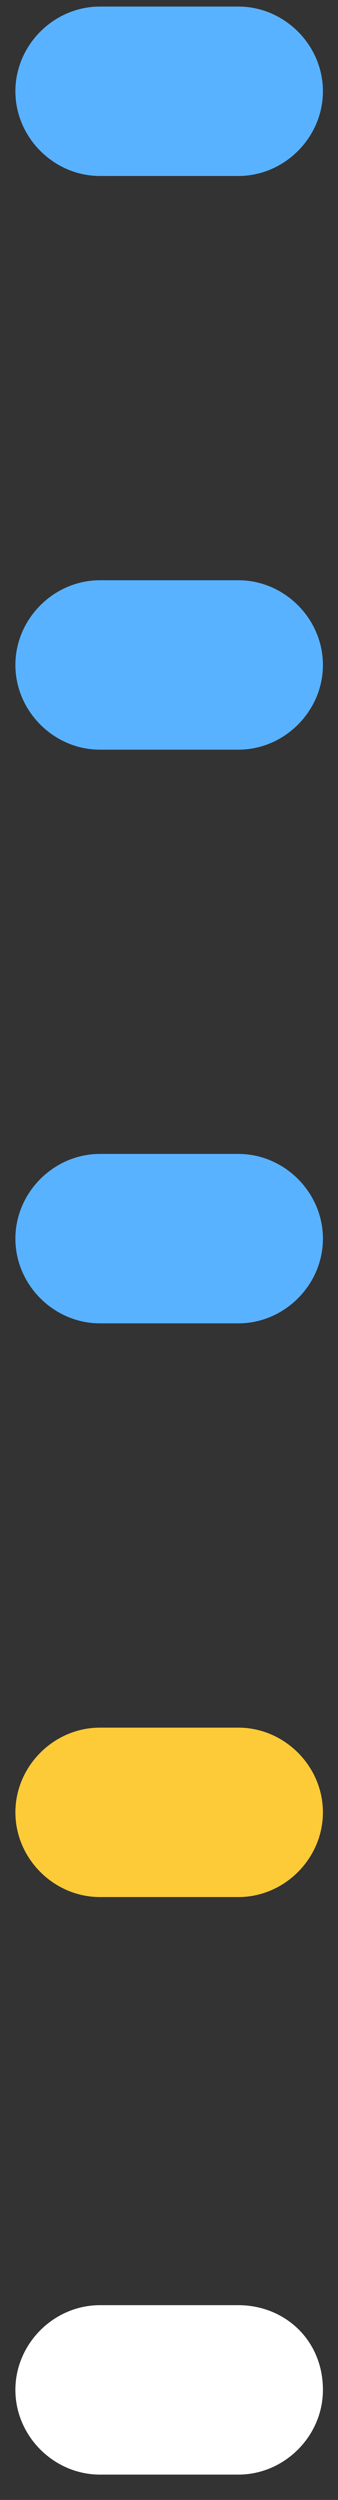
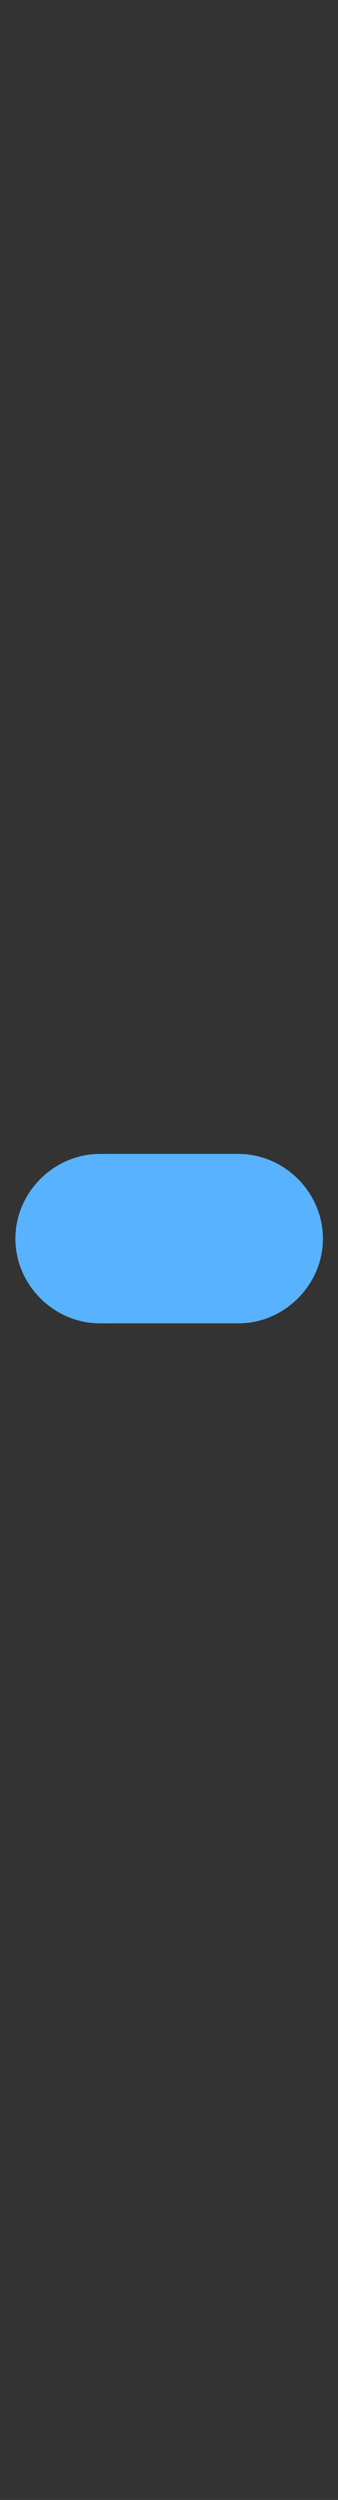
<svg xmlns="http://www.w3.org/2000/svg" width="13" height="96" viewBox="0 0 13 96" fill="none">
  <rect x="0" y="0" width="13" height="96" fill="#333333" stroke="none" />
-   <path fill-rule="evenodd" clip-rule="evenodd" d="M9.167 0.252H3.845C2.07 0.252 0.592 1.73 0.592 3.505C0.592 5.279 2.07 6.758 3.845 6.758H9.167C10.942 6.758 12.42 5.279 12.42 3.505C12.42 1.73 10.942 0.252 9.167 0.252Z" fill="#59B2FF" />
-   <path fill-rule="evenodd" clip-rule="evenodd" d="M9.167 22.282H3.845C2.07 22.282 0.592 23.761 0.592 25.535C0.592 27.309 2.07 28.788 3.845 28.788H9.167C10.942 28.788 12.42 27.309 12.42 25.535C12.42 23.761 10.942 22.282 9.167 22.282Z" fill="#59B2FF" />
  <path fill-rule="evenodd" clip-rule="evenodd" d="M9.167 44.312H3.845C2.07 44.312 0.592 45.791 0.592 47.565C0.592 49.34 2.07 50.818 3.845 50.818H9.167C10.942 50.818 12.42 49.34 12.42 47.565C12.42 45.791 10.942 44.312 9.167 44.312Z" fill="#59B2FF" />
-   <path fill-rule="evenodd" clip-rule="evenodd" d="M9.167 66.343H3.845C2.07 66.343 0.592 67.822 0.592 69.596C0.592 71.37 2.07 72.849 3.845 72.849H9.167C10.942 72.849 12.42 71.37 12.42 69.596C12.42 67.822 10.942 66.343 9.167 66.343Z" fill="#FCCB37" />
-   <path fill-rule="evenodd" clip-rule="evenodd" d="M9.167 88.521H3.845C2.07 88.521 0.592 90 0.592 91.774C0.592 93.548 2.07 95.027 3.845 95.027H9.167C10.942 95.027 12.42 93.548 12.42 91.774C12.42 89.852 10.942 88.521 9.167 88.521Z" fill="white" />
</svg>